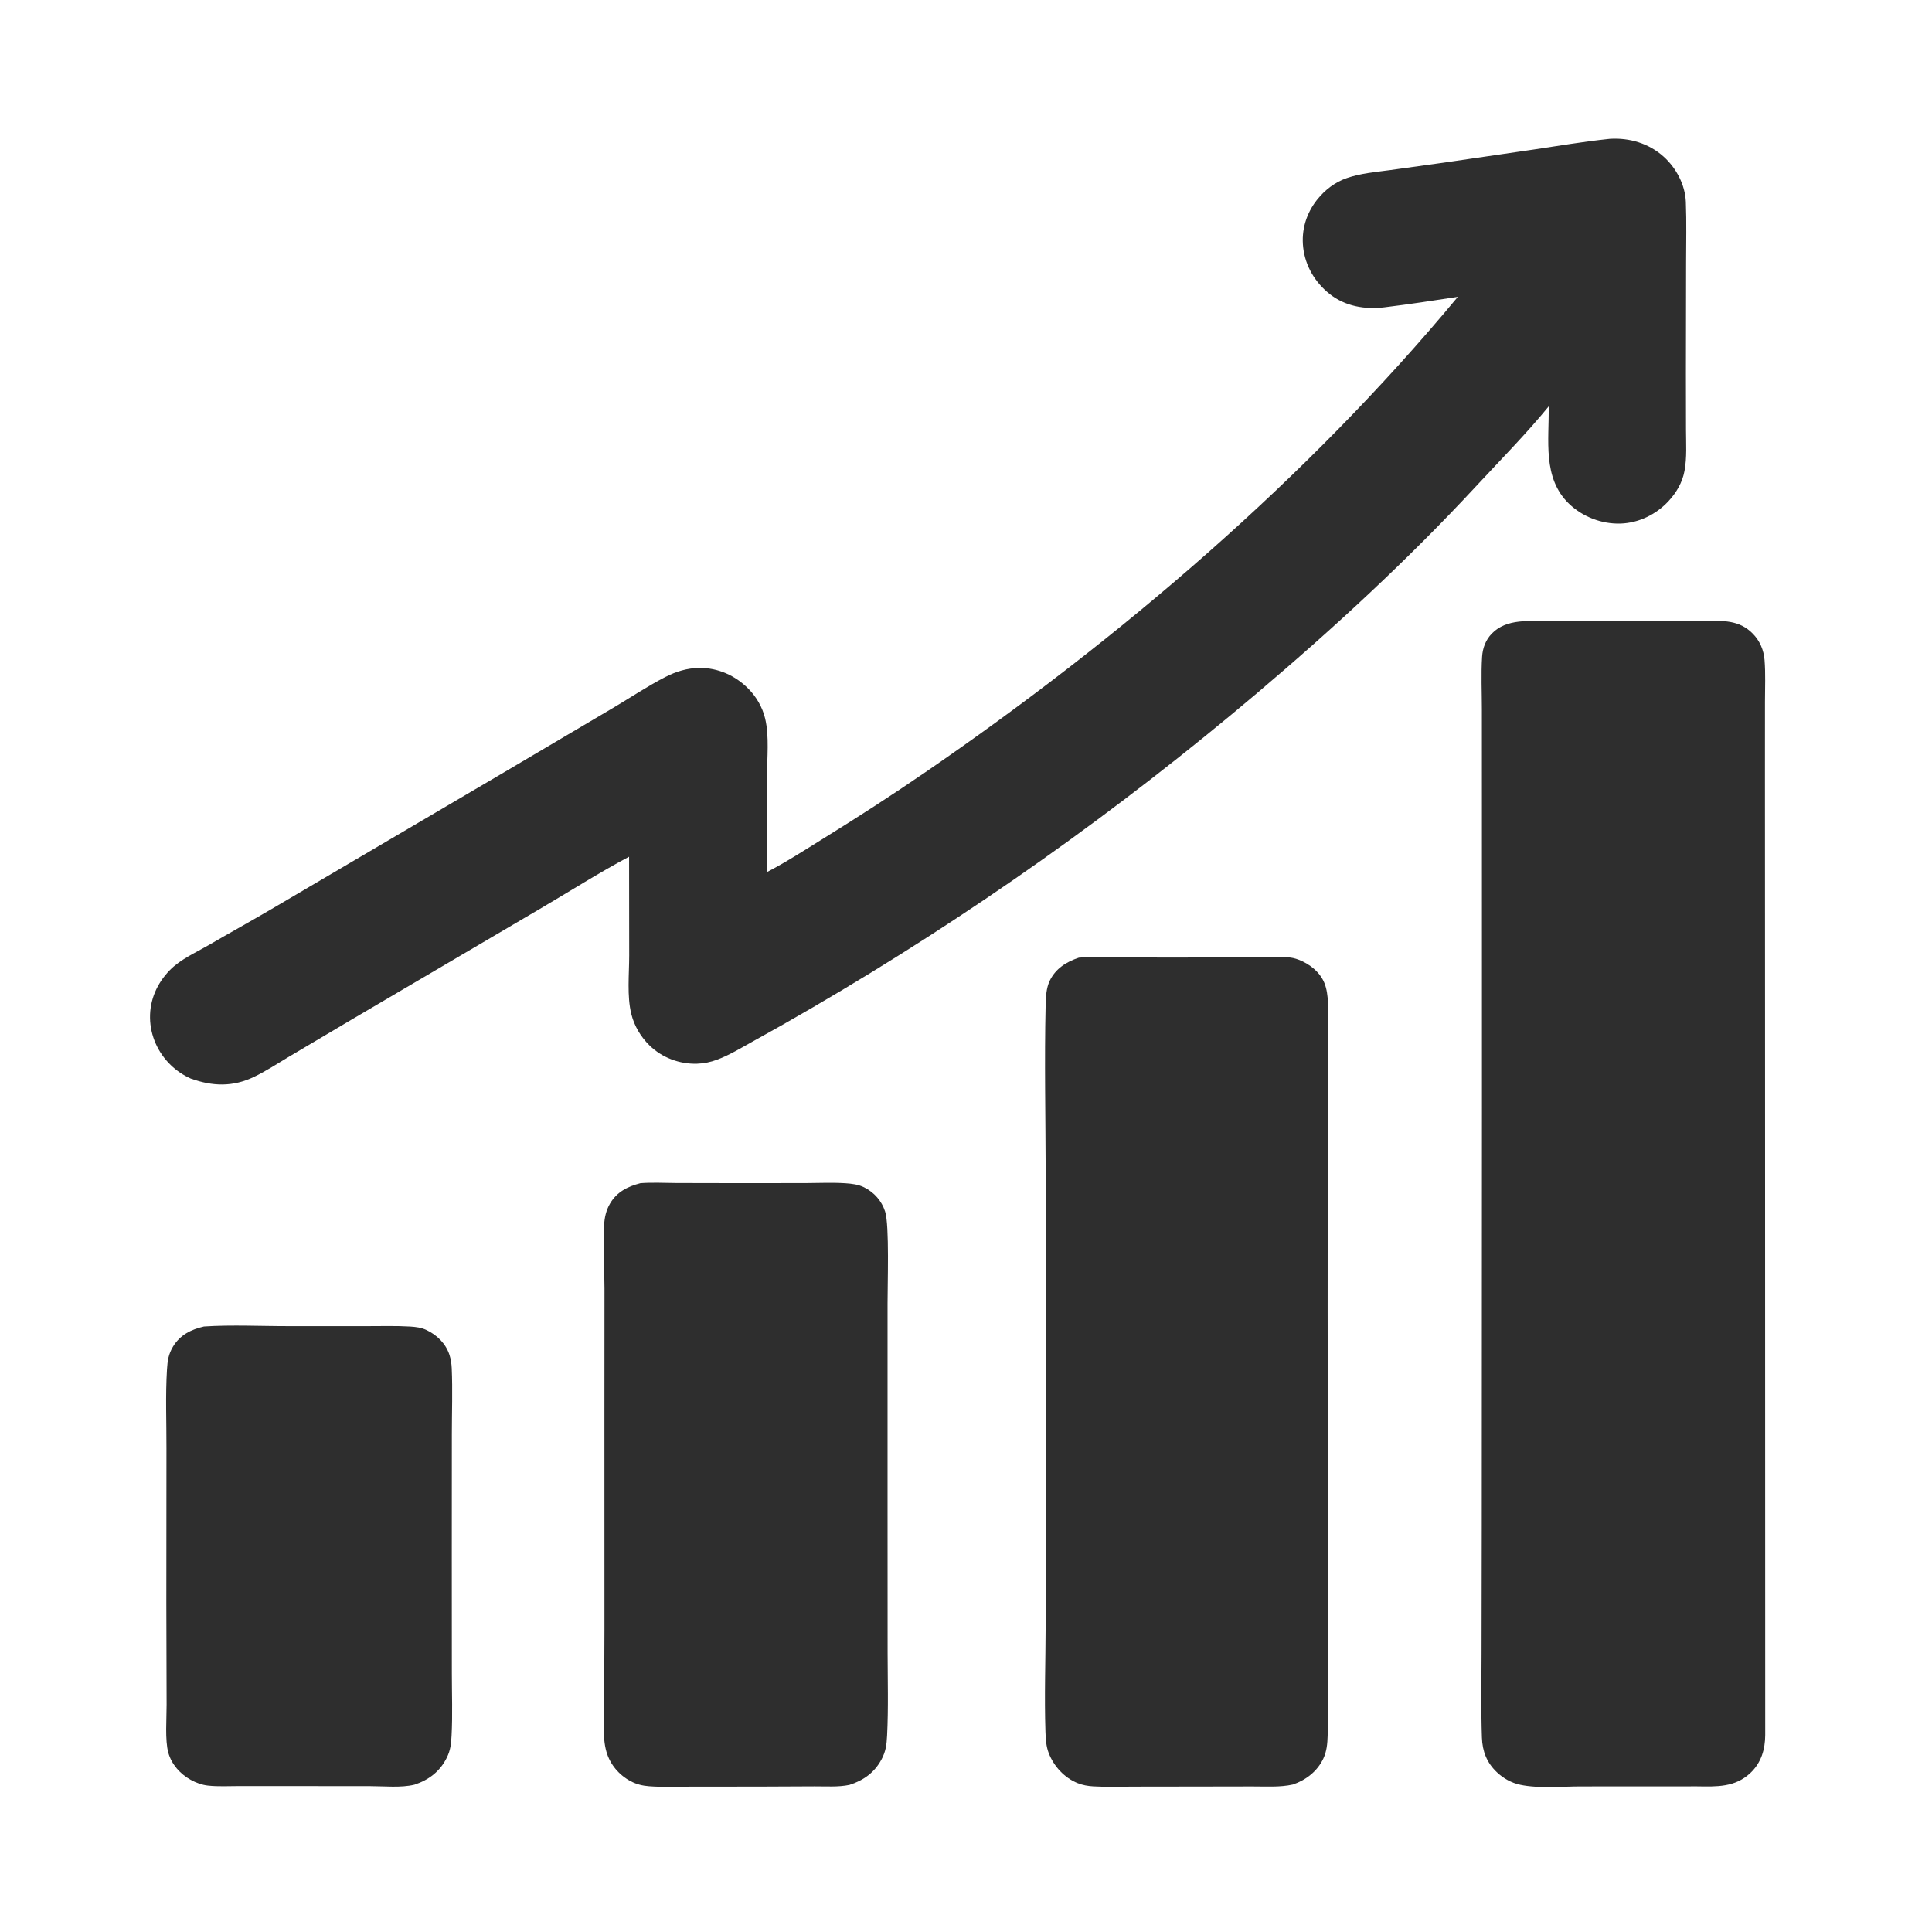
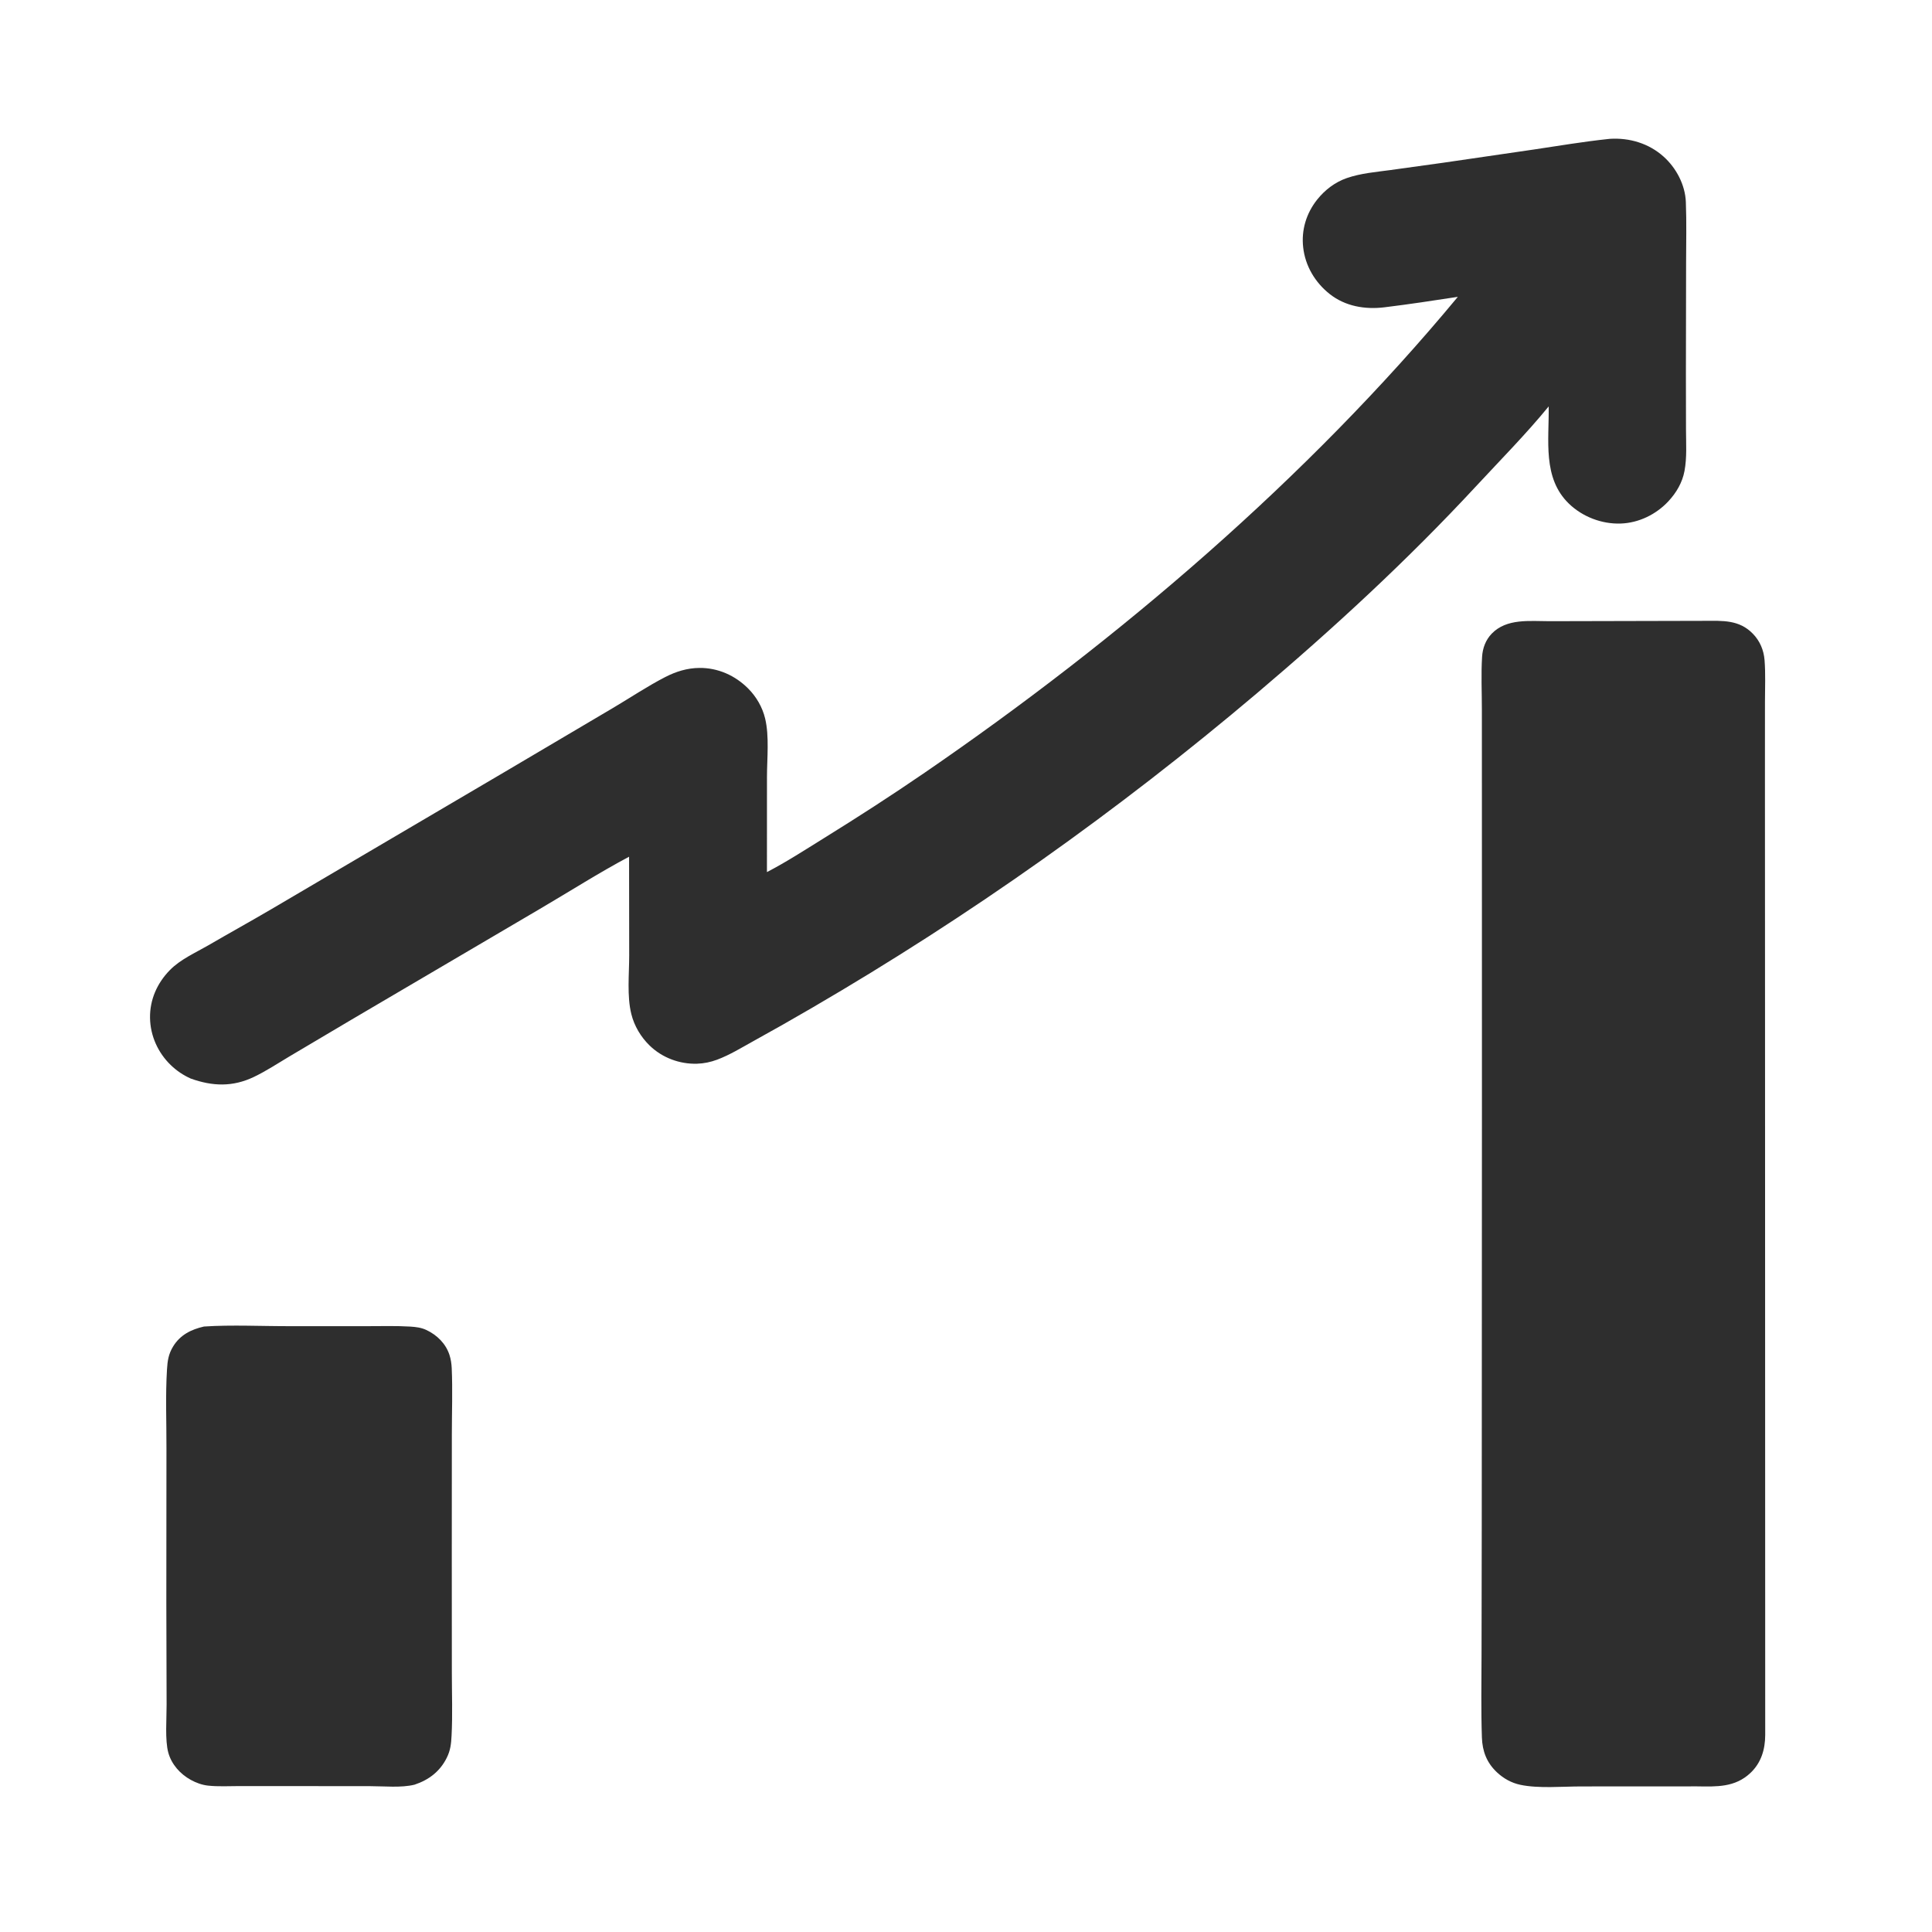
<svg xmlns="http://www.w3.org/2000/svg" width="64" height="64" viewBox="0 0 64 64" fill="none">
  <path d="M6.757 43.943C7.669 43.881 8.72 43.935 9.651 43.931L12.172 43.931C12.643 43.932 13.124 43.916 13.594 43.945C13.779 43.957 13.955 43.978 14.125 44.058C14.478 44.225 14.766 44.507 14.889 44.883C14.936 45.029 14.957 45.174 14.964 45.326C14.996 46.05 14.968 46.787 14.968 47.511L14.966 51.55L14.968 55.412C14.968 56.102 14.995 56.803 14.959 57.491C14.945 57.765 14.924 57.977 14.801 58.226C14.576 58.682 14.204 58.963 13.731 59.12C13.287 59.229 12.726 59.169 12.267 59.169L9.862 59.167L7.933 59.166C7.591 59.166 7.232 59.188 6.893 59.151C6.693 59.13 6.492 59.056 6.317 58.959C5.97 58.767 5.684 58.449 5.576 58.062C5.461 57.65 5.521 56.919 5.519 56.472L5.51 53.097L5.514 47.98C5.517 47.114 5.478 46.225 5.532 45.362C5.549 45.078 5.581 44.857 5.732 44.608C5.966 44.221 6.331 44.04 6.757 43.943Z" fill="#2E2E2E" />
-   <path d="M21.215 39.195C21.609 39.165 22.014 39.188 22.41 39.19L24.483 39.194L26.695 39.192C27.128 39.19 27.569 39.169 28.001 39.197C28.213 39.211 28.432 39.236 28.623 39.331C28.958 39.498 29.208 39.781 29.322 40.138C29.466 40.589 29.399 42.579 29.401 43.189L29.401 49.977L29.403 54.746C29.404 55.659 29.432 56.583 29.386 57.494C29.371 57.795 29.345 58.016 29.2 58.286C28.966 58.722 28.601 58.98 28.14 59.127C27.776 59.205 27.355 59.174 26.983 59.176L25.152 59.184L22.865 59.186C22.413 59.187 21.948 59.207 21.498 59.172C21.282 59.155 21.091 59.109 20.898 59.008C20.51 58.805 20.211 58.455 20.089 58.031C19.945 57.533 20.013 56.865 20.014 56.346L20.023 53.964L20.022 46.855L20.024 42.688C20.022 41.99 19.979 41.28 20.012 40.584C20.024 40.336 20.078 40.094 20.204 39.877C20.433 39.482 20.79 39.306 21.215 39.195Z" fill="#2E2E2E" />
-   <path d="M35.739 31.724C36.112 31.695 36.497 31.714 36.871 31.715L38.924 31.721L41.371 31.711C41.798 31.709 42.234 31.69 42.661 31.713C42.79 31.72 42.9 31.746 43.02 31.792C43.379 31.928 43.727 32.202 43.873 32.565C43.952 32.761 43.981 32.99 43.989 33.2C44.031 34.194 43.981 35.207 43.983 36.203L43.98 43.389L43.989 53.068C43.987 54.542 44.019 56.025 43.98 57.499C43.973 57.76 43.95 58.017 43.836 58.258C43.636 58.68 43.262 58.965 42.83 59.115C42.4 59.212 41.928 59.178 41.488 59.179L39.734 59.182L37.539 59.185C37.1 59.186 36.652 59.203 36.214 59.176C36.033 59.165 35.869 59.137 35.698 59.069C35.261 58.894 34.909 58.511 34.74 58.074C34.654 57.851 34.64 57.608 34.632 57.372C34.593 56.207 34.635 55.033 34.638 53.867L34.638 47.381L34.639 38.841C34.635 36.995 34.595 35.14 34.638 33.295C34.644 33.033 34.657 32.734 34.771 32.494C34.966 32.085 35.325 31.861 35.739 31.724Z" fill="#2E2E2E" />
  <path d="M51.328 20.578L56.468 20.566C57.065 20.564 57.615 20.526 58.068 20.995C58.299 21.233 58.426 21.535 58.453 21.864C58.489 22.315 58.467 22.782 58.467 23.236L58.466 25.696L58.469 33.761L58.475 57.473C58.473 57.95 58.344 58.391 57.988 58.729C57.476 59.214 56.867 59.185 56.217 59.176L52.378 59.178C51.754 59.178 50.965 59.252 50.363 59.124C50.071 59.062 49.807 58.916 49.59 58.712C49.251 58.395 49.106 58.015 49.09 57.56C49.059 56.647 49.075 55.726 49.078 54.813L49.085 50.543L49.091 36.702L49.09 26.986L49.089 23.497C49.089 22.922 49.06 22.33 49.096 21.757C49.114 21.47 49.214 21.198 49.417 20.989C49.912 20.478 50.681 20.578 51.328 20.578Z" fill="#2E2E2E" />
  <path d="M53.262 4.606C53.284 4.603 53.307 4.601 53.329 4.599C53.98 4.558 54.624 4.751 55.112 5.191C55.53 5.567 55.824 6.126 55.846 6.692C55.872 7.366 55.855 8.046 55.854 8.721L55.848 12.378L55.851 14.237C55.852 14.691 55.885 15.155 55.801 15.603C55.73 15.984 55.532 16.321 55.269 16.604C54.861 17.042 54.287 17.323 53.686 17.343C53.061 17.364 52.424 17.12 51.974 16.686C51.089 15.832 51.32 14.579 51.302 13.463C50.547 14.386 49.701 15.239 48.891 16.113C46.624 18.558 44.169 20.821 41.626 22.974C37.02 26.871 32.115 30.349 26.901 33.385C26.258 33.76 25.612 34.127 24.961 34.486C24.57 34.702 24.172 34.948 23.754 35.104C23.538 35.184 23.319 35.23 23.088 35.237C22.51 35.254 21.934 35.038 21.519 34.634C21.229 34.352 21.012 33.988 20.914 33.594C20.765 32.999 20.843 32.267 20.843 31.656L20.839 28.38C19.834 28.914 18.86 29.537 17.877 30.113L11.651 33.773L9.584 34.998C9.199 35.227 8.814 35.482 8.41 35.675C7.707 36.011 7.041 35.987 6.319 35.729C6.073 35.619 5.851 35.47 5.658 35.283C5.233 34.874 4.979 34.311 4.97 33.72C4.961 33.114 5.206 32.566 5.627 32.136C5.975 31.78 6.47 31.564 6.897 31.317C7.59 30.914 8.292 30.526 8.983 30.121L16.697 25.584L20.326 23.44C20.892 23.104 21.451 22.73 22.035 22.429C22.393 22.245 22.765 22.129 23.17 22.126C23.782 22.12 24.354 22.376 24.783 22.807C25.054 23.078 25.255 23.425 25.345 23.797C25.488 24.388 25.408 25.119 25.407 25.726L25.406 28.889C26.05 28.555 26.673 28.15 27.289 27.768C28.417 27.069 29.532 26.35 30.627 25.599C37.067 21.182 43.3 15.856 48.293 9.833C47.486 9.957 46.67 10.081 45.86 10.18C45.217 10.258 44.562 10.148 44.044 9.737C43.564 9.355 43.24 8.813 43.17 8.2C43.103 7.622 43.272 7.066 43.634 6.611C43.891 6.289 44.227 6.033 44.618 5.898C45.082 5.738 45.578 5.699 46.062 5.633L47.82 5.389L50.829 4.95C51.638 4.829 52.448 4.693 53.262 4.606Z" fill="#2E2E2E" />
</svg>